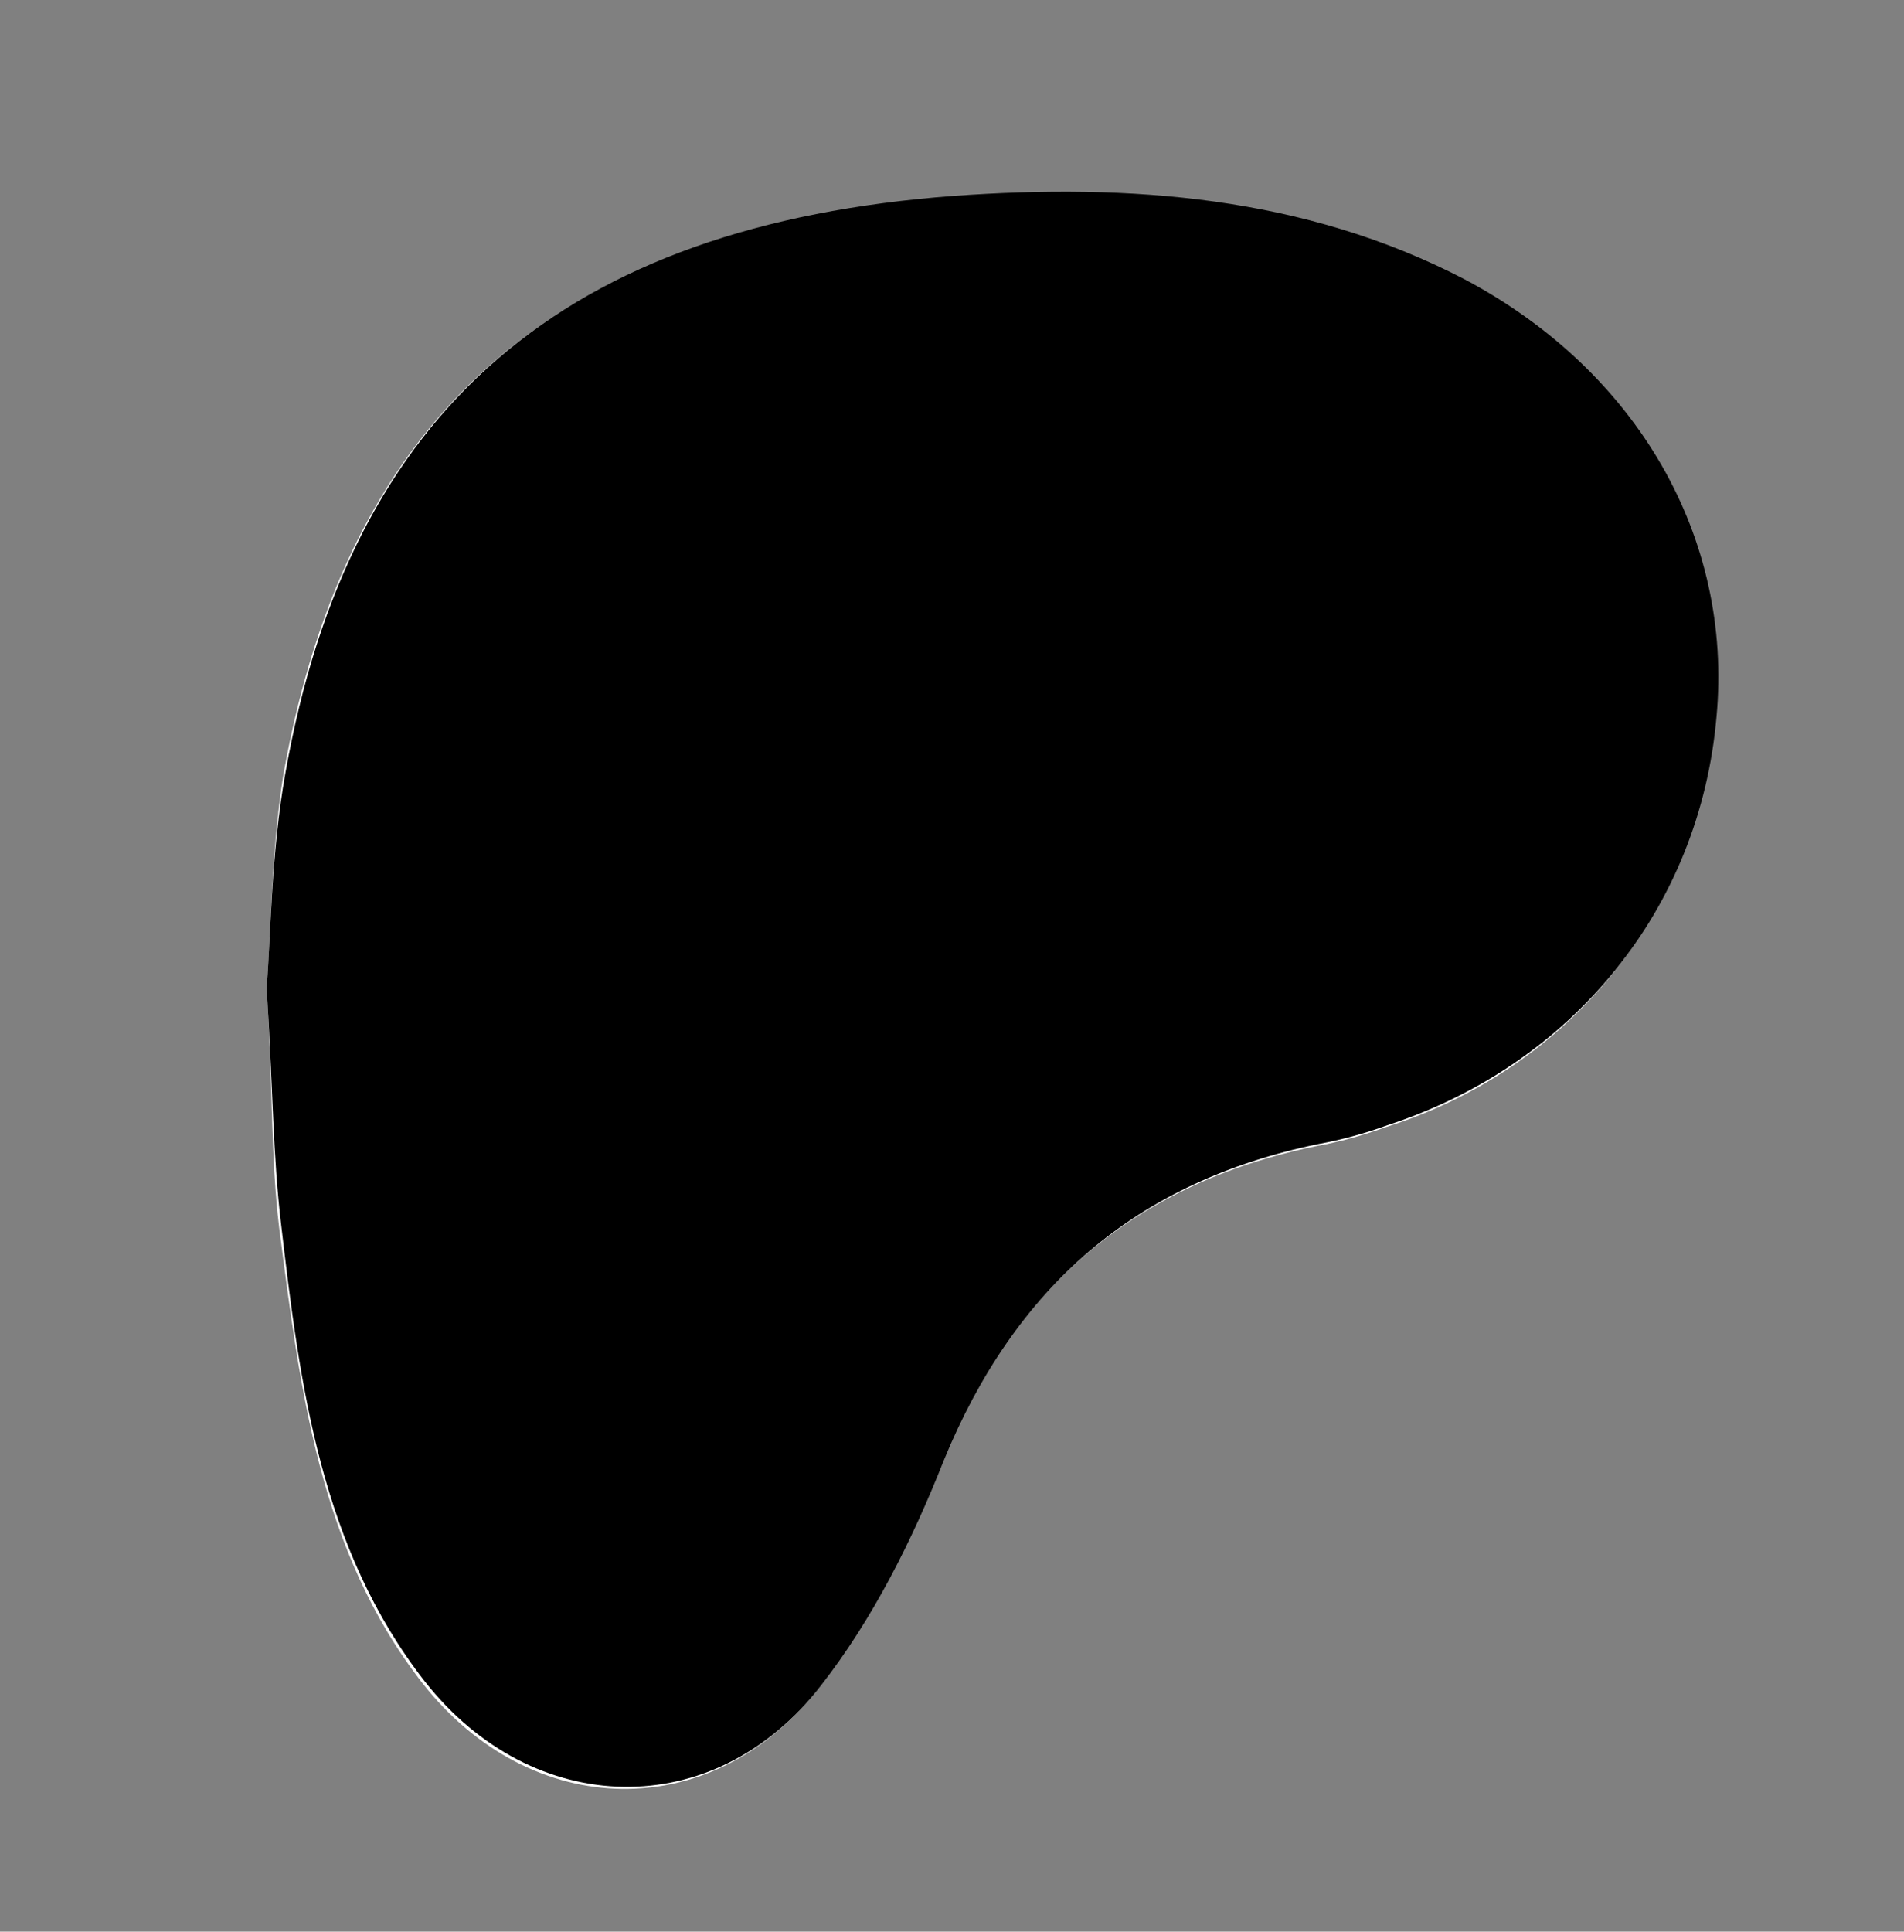
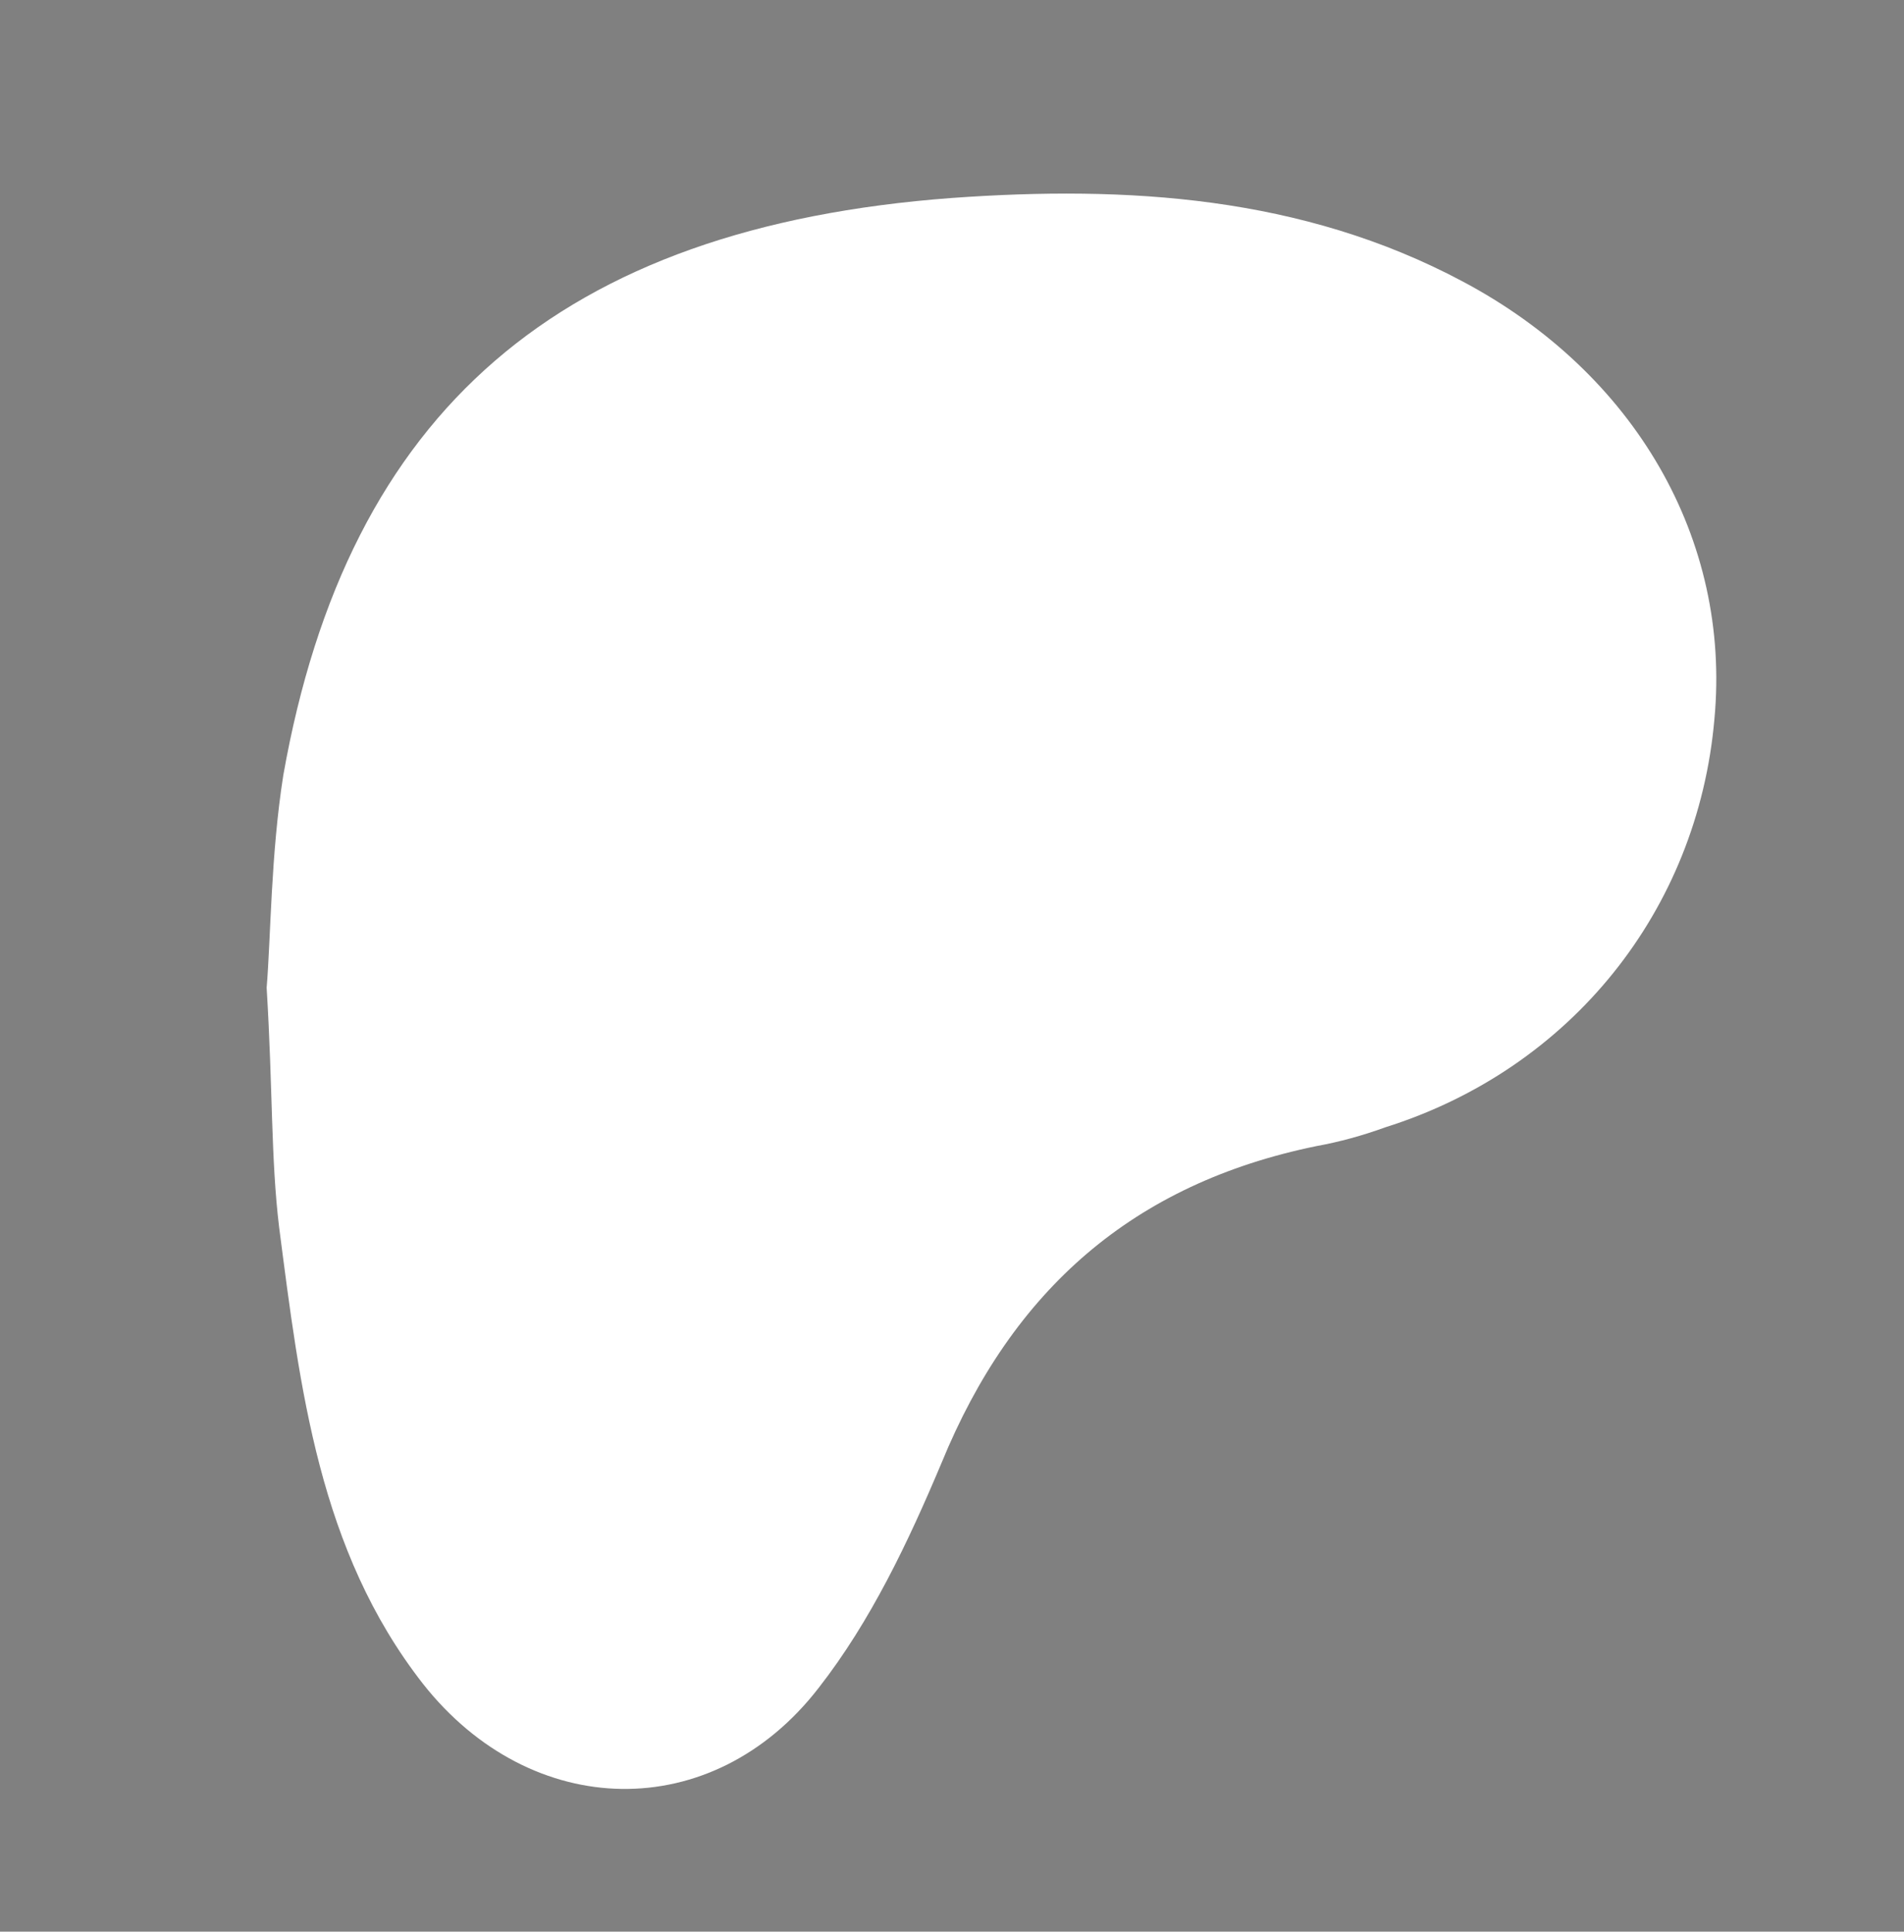
<svg xmlns="http://www.w3.org/2000/svg" version="1.1" id="Layer_1" x="0px" y="0px" viewBox="0 0 91.4 92.7" style="enable-background:new 0 0 91.4 92.7;" xml:space="preserve">
  <rect x="0" y="0" width="91.4" height="92.7" fill="#808080" stroke="none" />
  <style type="text/css">
	.st0{fill:#FFFFFF;}
</style>
  <g id="xLls96.tif">
    <g>
      <path class="st0" d="M12.8,47.4c0.3,4.9,0.2,8.2,0.6,11.5c1,7.7,1.9,15.5,6.9,21.9c5.2,6.6,13.9,6.8,19,0.2    c2.5-3.2,4.3-7,5.9-10.8c3.4-8.3,9.2-13.4,18-15.2c1.1-0.2,2.2-0.5,3.3-0.9c8.9-2.8,15-10.4,15.8-19.6c0.8-8.6-3.8-16.6-12.1-21    c-7.7-4.1-16.1-4.6-24.5-4c-18.8,1.4-29,10.2-32.1,27.7C13,41,13,45,12.8,47.4z" />
-       <path d="M12.8,47.4C13,45,13,41,13.7,37.1c3.1-17.5,13.4-26.3,32.1-27.7c8.4-0.6,16.8,0,24.5,4c8.3,4.4,12.9,12.4,12.1,21    c-0.8,9.2-6.9,16.7-15.8,19.6c-1.1,0.4-2.2,0.7-3.3,0.9c-8.8,1.8-14.6,6.9-18,15.2c-1.5,3.8-3.4,7.6-5.9,10.8    c-5.1,6.6-13.8,6.4-19-0.2c-5-6.4-6-14.2-6.9-21.9C13.1,55.5,13.1,52.2,12.8,47.4z" />
    </g>
  </g>
</svg>